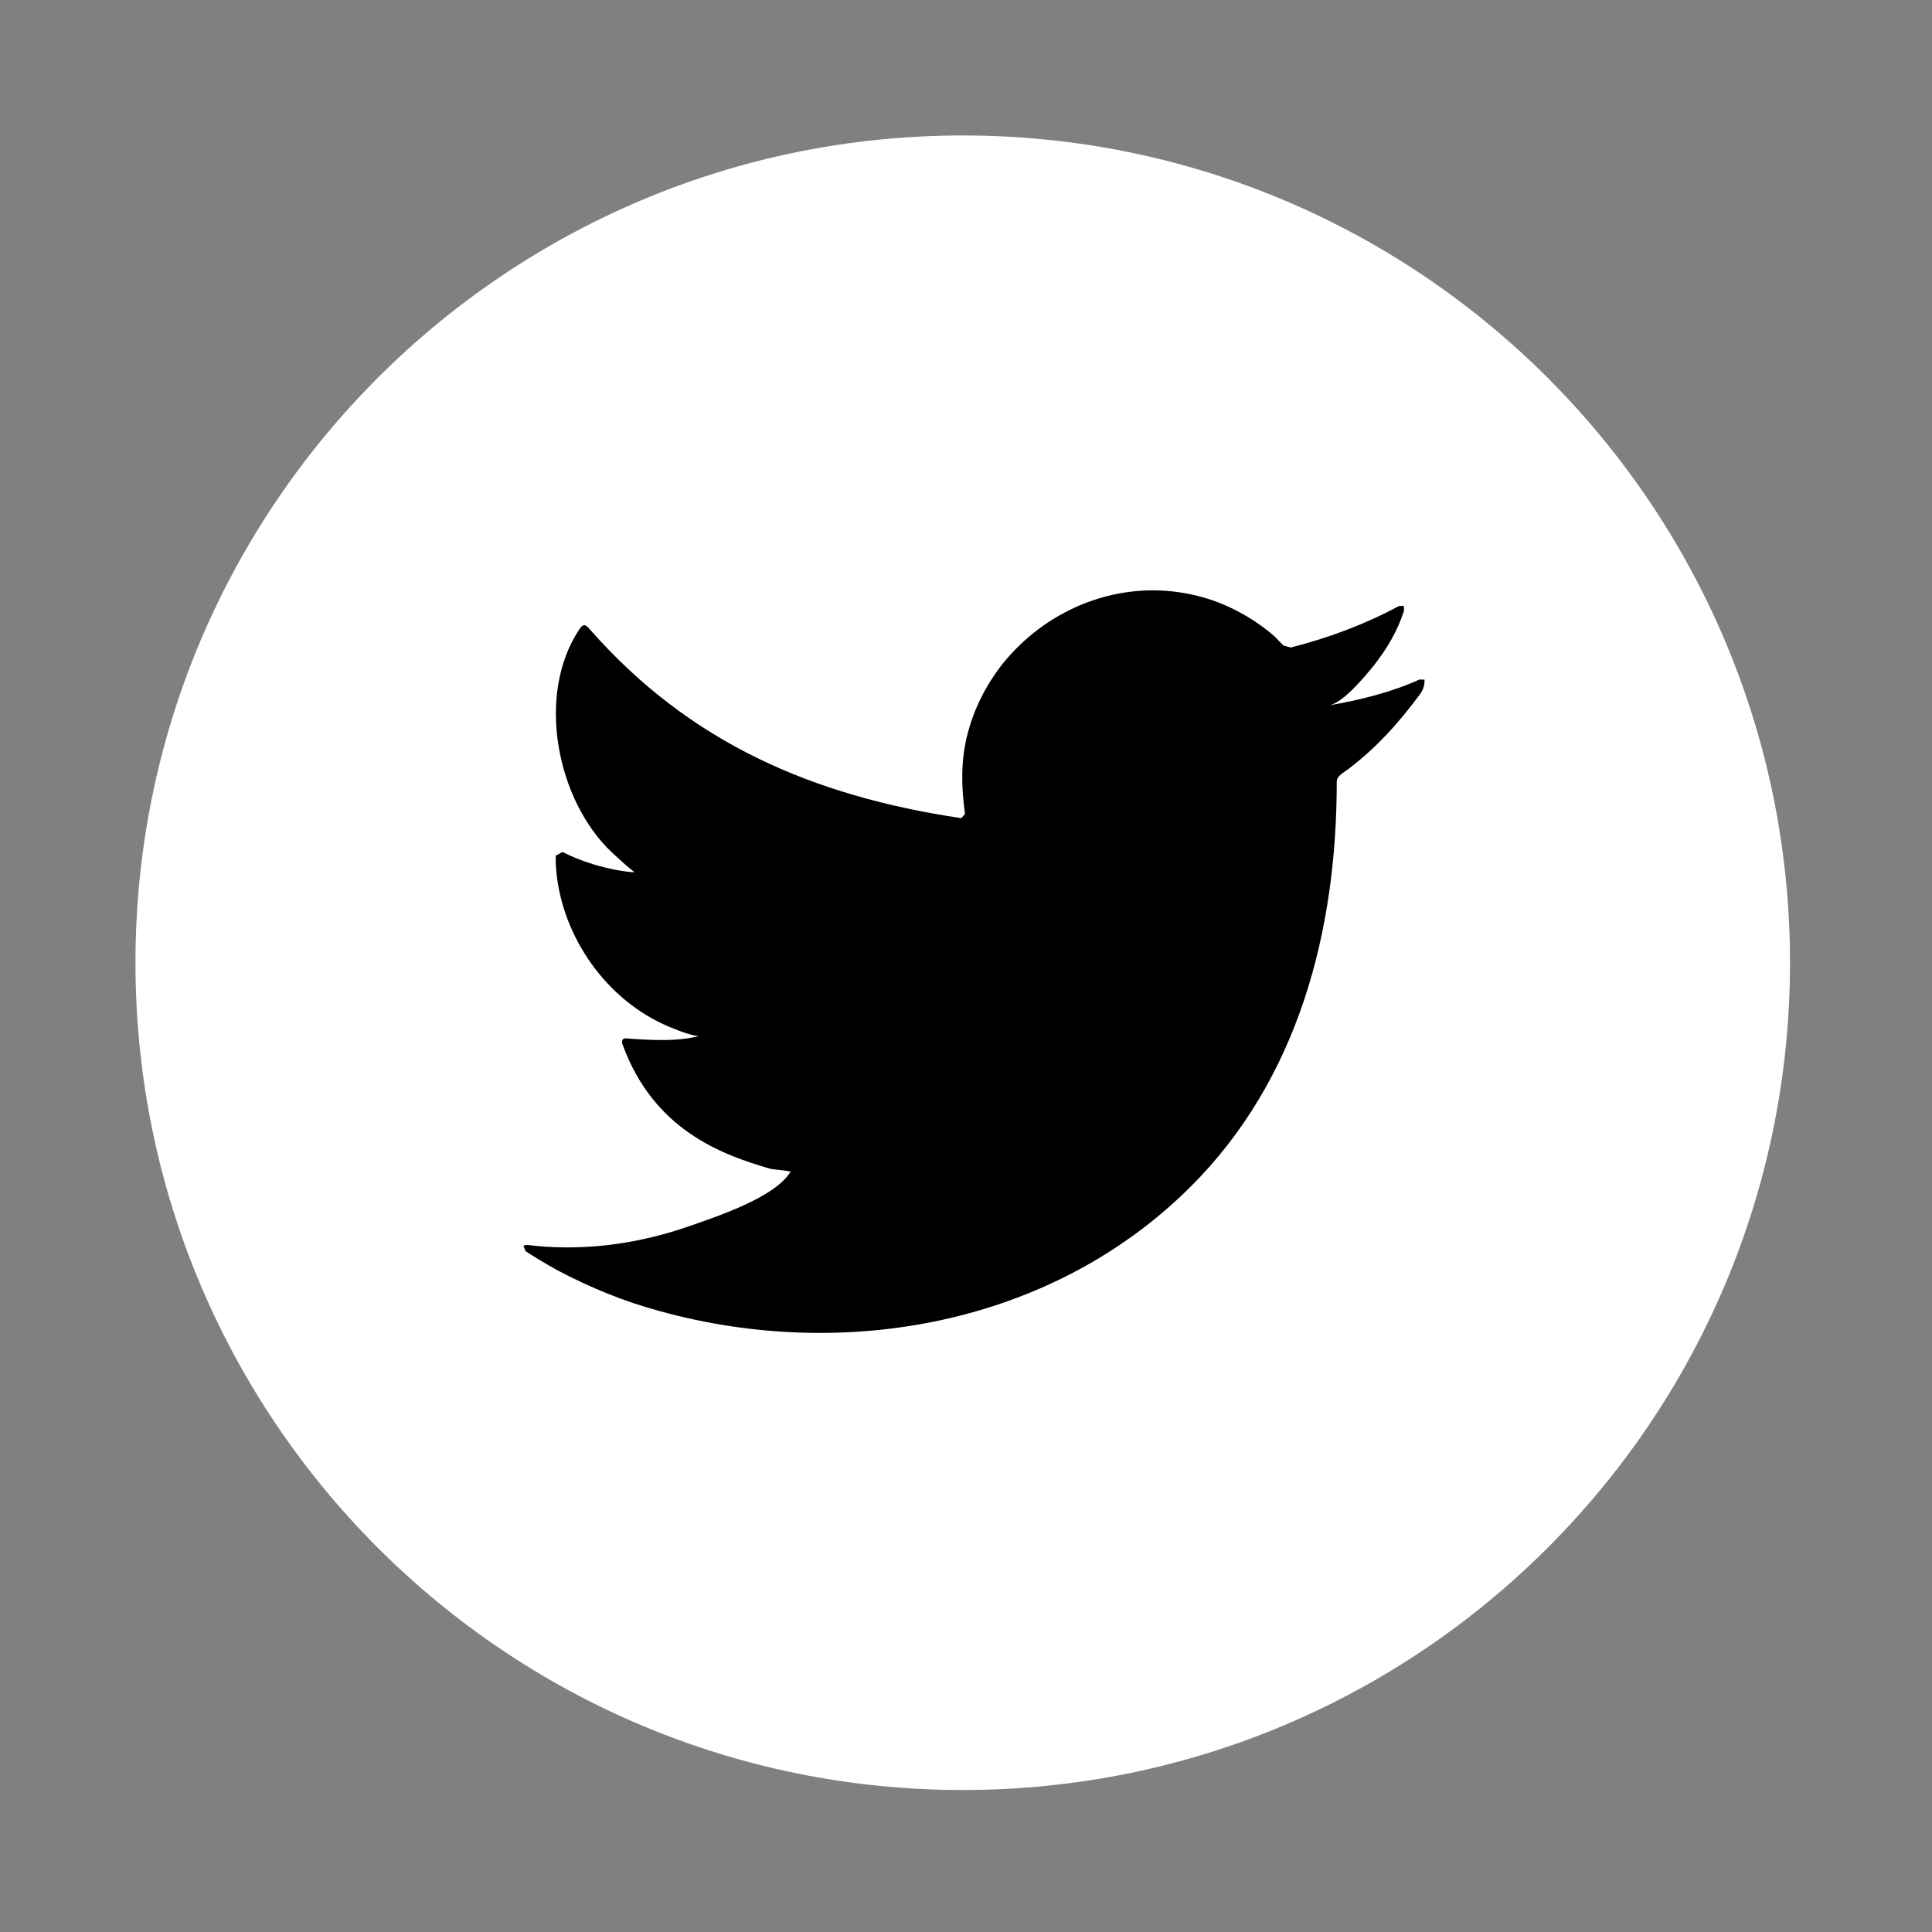
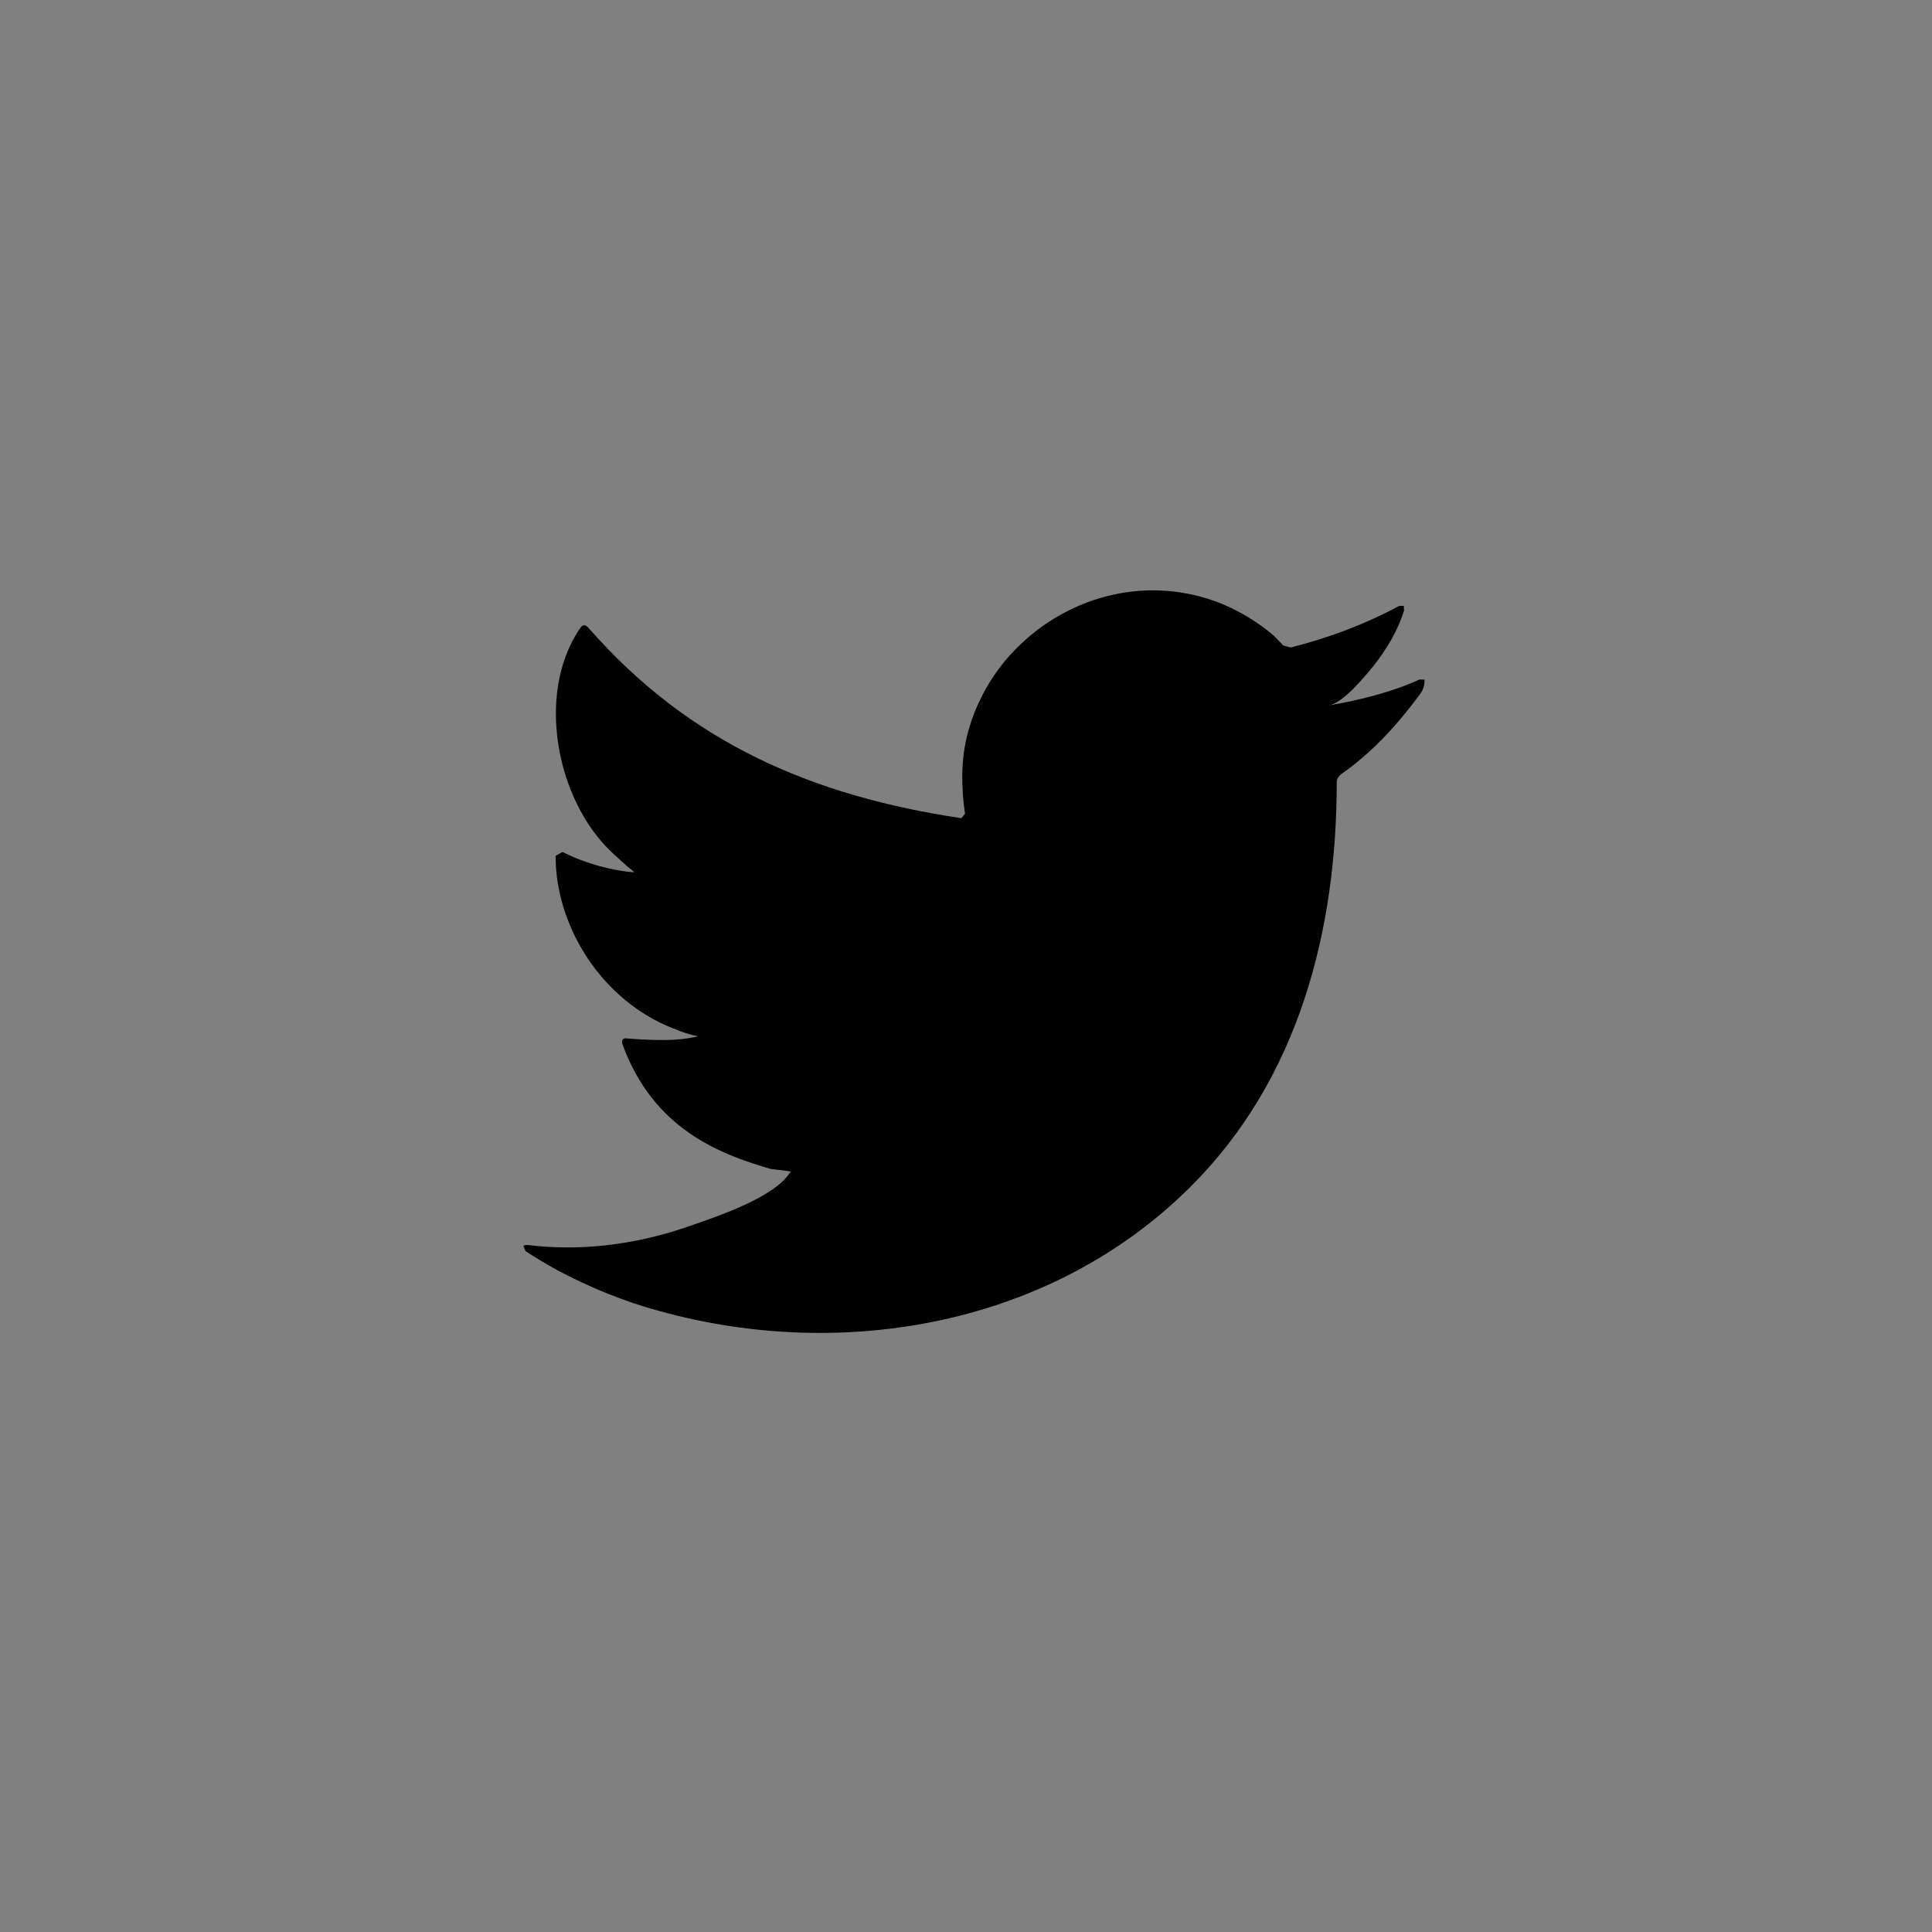
<svg xmlns="http://www.w3.org/2000/svg" xmlns:xlink="http://www.w3.org/1999/xlink" version="1.1" id="Ebene_1" x="0px" y="0px" viewBox="0 0 68.03 68.03" style="enable-background:new 0 0 68.03 68.03;" xml:space="preserve">
  <rect x="0" y="0" width="68.03" height="68.03" fill="#808080" stroke="none" />
  <style type="text/css">
	.st0{display:none;}
	.st1{display:inline;}
	.st2{display:inline;clip-path:url(#SVGID_2_);}
	.st3{display:inline;clip-path:url(#SVGID_2_);fill:none;stroke:#000000;stroke-width:1.398;}
	.st4{display:inline;clip-path:url(#SVGID_2_);fill:#FFD220;}
	.st5{display:inline;fill:#FFD220;}
	.st6{clip-path:url(#SVGID_4_);fill:#FFD220;}
	.st7{clip-path:url(#SVGID_6_);fill:#FFFFFF;}
	.st8{clip-path:url(#SVGID_6_);}
</style>
  <g class="st0">
    <defs>
-       <rect id="SVGID_1_" x="5" y="5" width="58.03" height="58.03" />
-     </defs>
+       </defs>
    <clipPath id="SVGID_2_" class="st1">
      <use xlink:href="#SVGID_1_" style="overflow:visible;" />
    </clipPath>
-     <path class="st2" d="M34.02,62.33c15.64,0,28.32-12.68,28.32-28.31c0-15.64-12.68-28.32-28.32-28.32S5.7,18.38,5.7,34.02   C5.7,49.65,18.38,62.33,34.02,62.33" />
-     <path class="st3" d="M34.02,62.33c15.64,0,28.32-12.68,28.32-28.31c0-15.64-12.68-28.32-28.32-28.32S5.7,18.38,5.7,34.02   C5.7,49.65,18.38,62.33,34.02,62.33z" />
    <path class="st4" d="M135.58,26.82c-1.62,0-2.93-1.31-2.93-2.93c0-1.17,0.59-2.22,1.76-2.69v2.69c0,0.65,0.53,1.17,1.17,1.17   c0.65,0,1.17-0.53,1.17-1.17V21.2c1.17,0.46,1.76,1.52,1.76,2.68C138.51,25.5,137.19,26.82,135.58,26.82 M120.93,26.82   c-1.62,0-2.93-1.31-2.93-2.93c0-1.17,0.59-2.22,1.76-2.69v2.69c0,0.65,0.53,1.17,1.17,1.17s1.17-0.53,1.17-1.17V21.2   c1.17,0.46,1.76,1.52,1.76,2.68C123.86,25.5,122.54,26.82,120.93,26.82 M128.25,10.99c3.39,0,6.15,2.76,6.15,6.15v1.47H122.1v-1.47   C122.1,13.75,124.86,10.99,128.25,10.99 M142.32,18.88c-0.01-0.15-0.14-0.27-0.29-0.27h-5.27v-1.47c0-4.69-3.81-8.5-8.5-8.5   c-4.68,0-8.5,3.81-8.5,8.5v1.47h-5.27c-0.15,0-0.28,0.12-0.29,0.27l-2.05,26.96c-0.01,0.08,0.02,0.16,0.08,0.22   c0.05,0.06,0.13,0.1,0.21,0.1h31.64c0.08,0,0.16-0.03,0.21-0.09c0.06-0.06,0.08-0.14,0.08-0.22L142.32,18.88z" />
  </g>
  <g class="st0">
-     <path class="st5" d="M30.62,20.21l-7.33,5.49H16.6c-1.1,0-2.01,0.9-2.01,2.01v13.99c0,1.1,0.9,2.01,2.01,2.01h6.69l7.33,5.49   c1.34,1.01,3.21,0.07,3.21-1.61V21.81C33.83,20.14,31.92,19.2,30.62,20.21L30.62,20.21z M30.62,20.21" />
+     <path class="st5" d="M30.62,20.21l-7.33,5.49H16.6c-1.1,0-2.01,0.9-2.01,2.01v13.99c0,1.1,0.9,2.01,2.01,2.01h6.69l7.33,5.49   c1.34,1.01,3.21,0.07,3.21-1.61V21.81C33.83,20.14,31.92,19.2,30.62,20.21L30.62,20.21z " />
    <g class="st1">
      <defs>
-         <rect id="SVGID_3_" x="14.59" y="17.56" width="38.85" height="34.7" />
-       </defs>
+         </defs>
      <clipPath id="SVGID_4_">
        <use xlink:href="#SVGID_3_" style="overflow:visible;" />
      </clipPath>
      <path class="st6" d="M40.46,23.49c-0.9-0.9-2.41-0.9-3.31,0c-0.9,0.9-0.9,2.41,0,3.31c4.35,4.35,4.35,11.41,0,15.76    c-0.9,0.9-0.9,2.41,0,3.31c0.47,0.47,1.07,0.67,1.64,0.67c0.57,0,1.2-0.23,1.64-0.7C46.65,39.71,46.65,29.68,40.46,23.49    L40.46,23.49z M40.46,23.49" />
      <path class="st6" d="M43.07,18.23c-0.9,0.9-0.9,2.41,0,3.31c3.51,3.51,5.46,8.16,5.46,13.15c0,4.99-1.94,9.64-5.46,13.15    c-0.9,0.9-0.9,2.41,0,3.31c0.47,0.47,1.07,0.7,1.64,0.7c0.6,0,1.2-0.24,1.64-0.67c4.38-4.38,6.82-10.24,6.82-16.46    s-2.41-12.05-6.82-16.46C45.48,17.33,44,17.33,43.07,18.23L43.07,18.23z M43.07,18.23" />
    </g>
  </g>
  <g>
    <defs>
      <rect id="SVGID_5_" x="4.77" y="4.77" width="58.26" height="58.26" />
    </defs>
    <clipPath id="SVGID_6_">
      <use xlink:href="#SVGID_5_" style="overflow:visible;" />
    </clipPath>
-     <path class="st7" d="M63.03,33.9c0,16.09-13.04,29.13-29.13,29.13S4.77,49.99,4.77,33.9S17.82,4.77,33.9,4.77   S63.03,17.81,63.03,33.9" />
    <path class="st8" d="M50,23.92c-1.01,0.46-2.12,0.73-3.21,0.92c0.51-0.09,1.27-1.02,1.58-1.4c0.46-0.58,0.85-1.24,1.07-1.94   l-0.01-0.17l-0.17,0.01c-1.21,0.65-2.47,1.12-3.81,1.46l-0.26-0.07l-0.33-0.34c-0.56-0.48-1.17-0.85-1.84-1.13   c-0.89-0.36-1.87-0.52-2.83-0.46c-0.93,0.06-1.85,0.32-2.68,0.76c-0.83,0.43-1.57,1.04-2.17,1.77c-0.61,0.76-1.06,1.65-1.29,2.59   c-0.22,0.91-0.2,1.81-0.07,2.74l-0.13,0.15c-5.23-0.78-9.57-2.65-13.09-6.66c-0.15-0.18-0.24-0.18-0.36,0.01   c-1.54,2.31-0.79,6.02,1.13,7.84c0.26,0.24,0.52,0.49,0.81,0.71c-0.11,0.02-1.39-0.12-2.53-0.71l-0.24,0.13   c-0.01,0.25,0.01,0.48,0.04,0.75c0.3,2.34,1.92,4.51,4.14,5.35c0.26,0.11,0.55,0.21,0.84,0.26c-0.5,0.11-1.02,0.19-2.48,0.08   c-0.18-0.04-0.25,0.06-0.18,0.23c1.09,2.97,3.44,3.85,5.21,4.36c0.24,0.04,0.47,0.04,0.71,0.1l-0.04,0.04   c-0.58,0.89-2.61,1.55-3.55,1.88c-1.72,0.6-3.58,0.87-5.4,0.69c-0.29-0.04-0.35-0.04-0.43,0l0.08,0.19   c0.37,0.24,0.74,0.46,1.12,0.67c1.15,0.61,2.35,1.1,3.61,1.44c6.48,1.79,13.79,0.48,18.66-4.36c3.83-3.8,5.17-9.04,5.17-14.28   c0-0.21,0.24-0.32,0.38-0.43c1-0.75,1.8-1.64,2.54-2.64c0.17-0.22,0.17-0.42,0.17-0.5v-0.03H50z" />
  </g>
</svg>